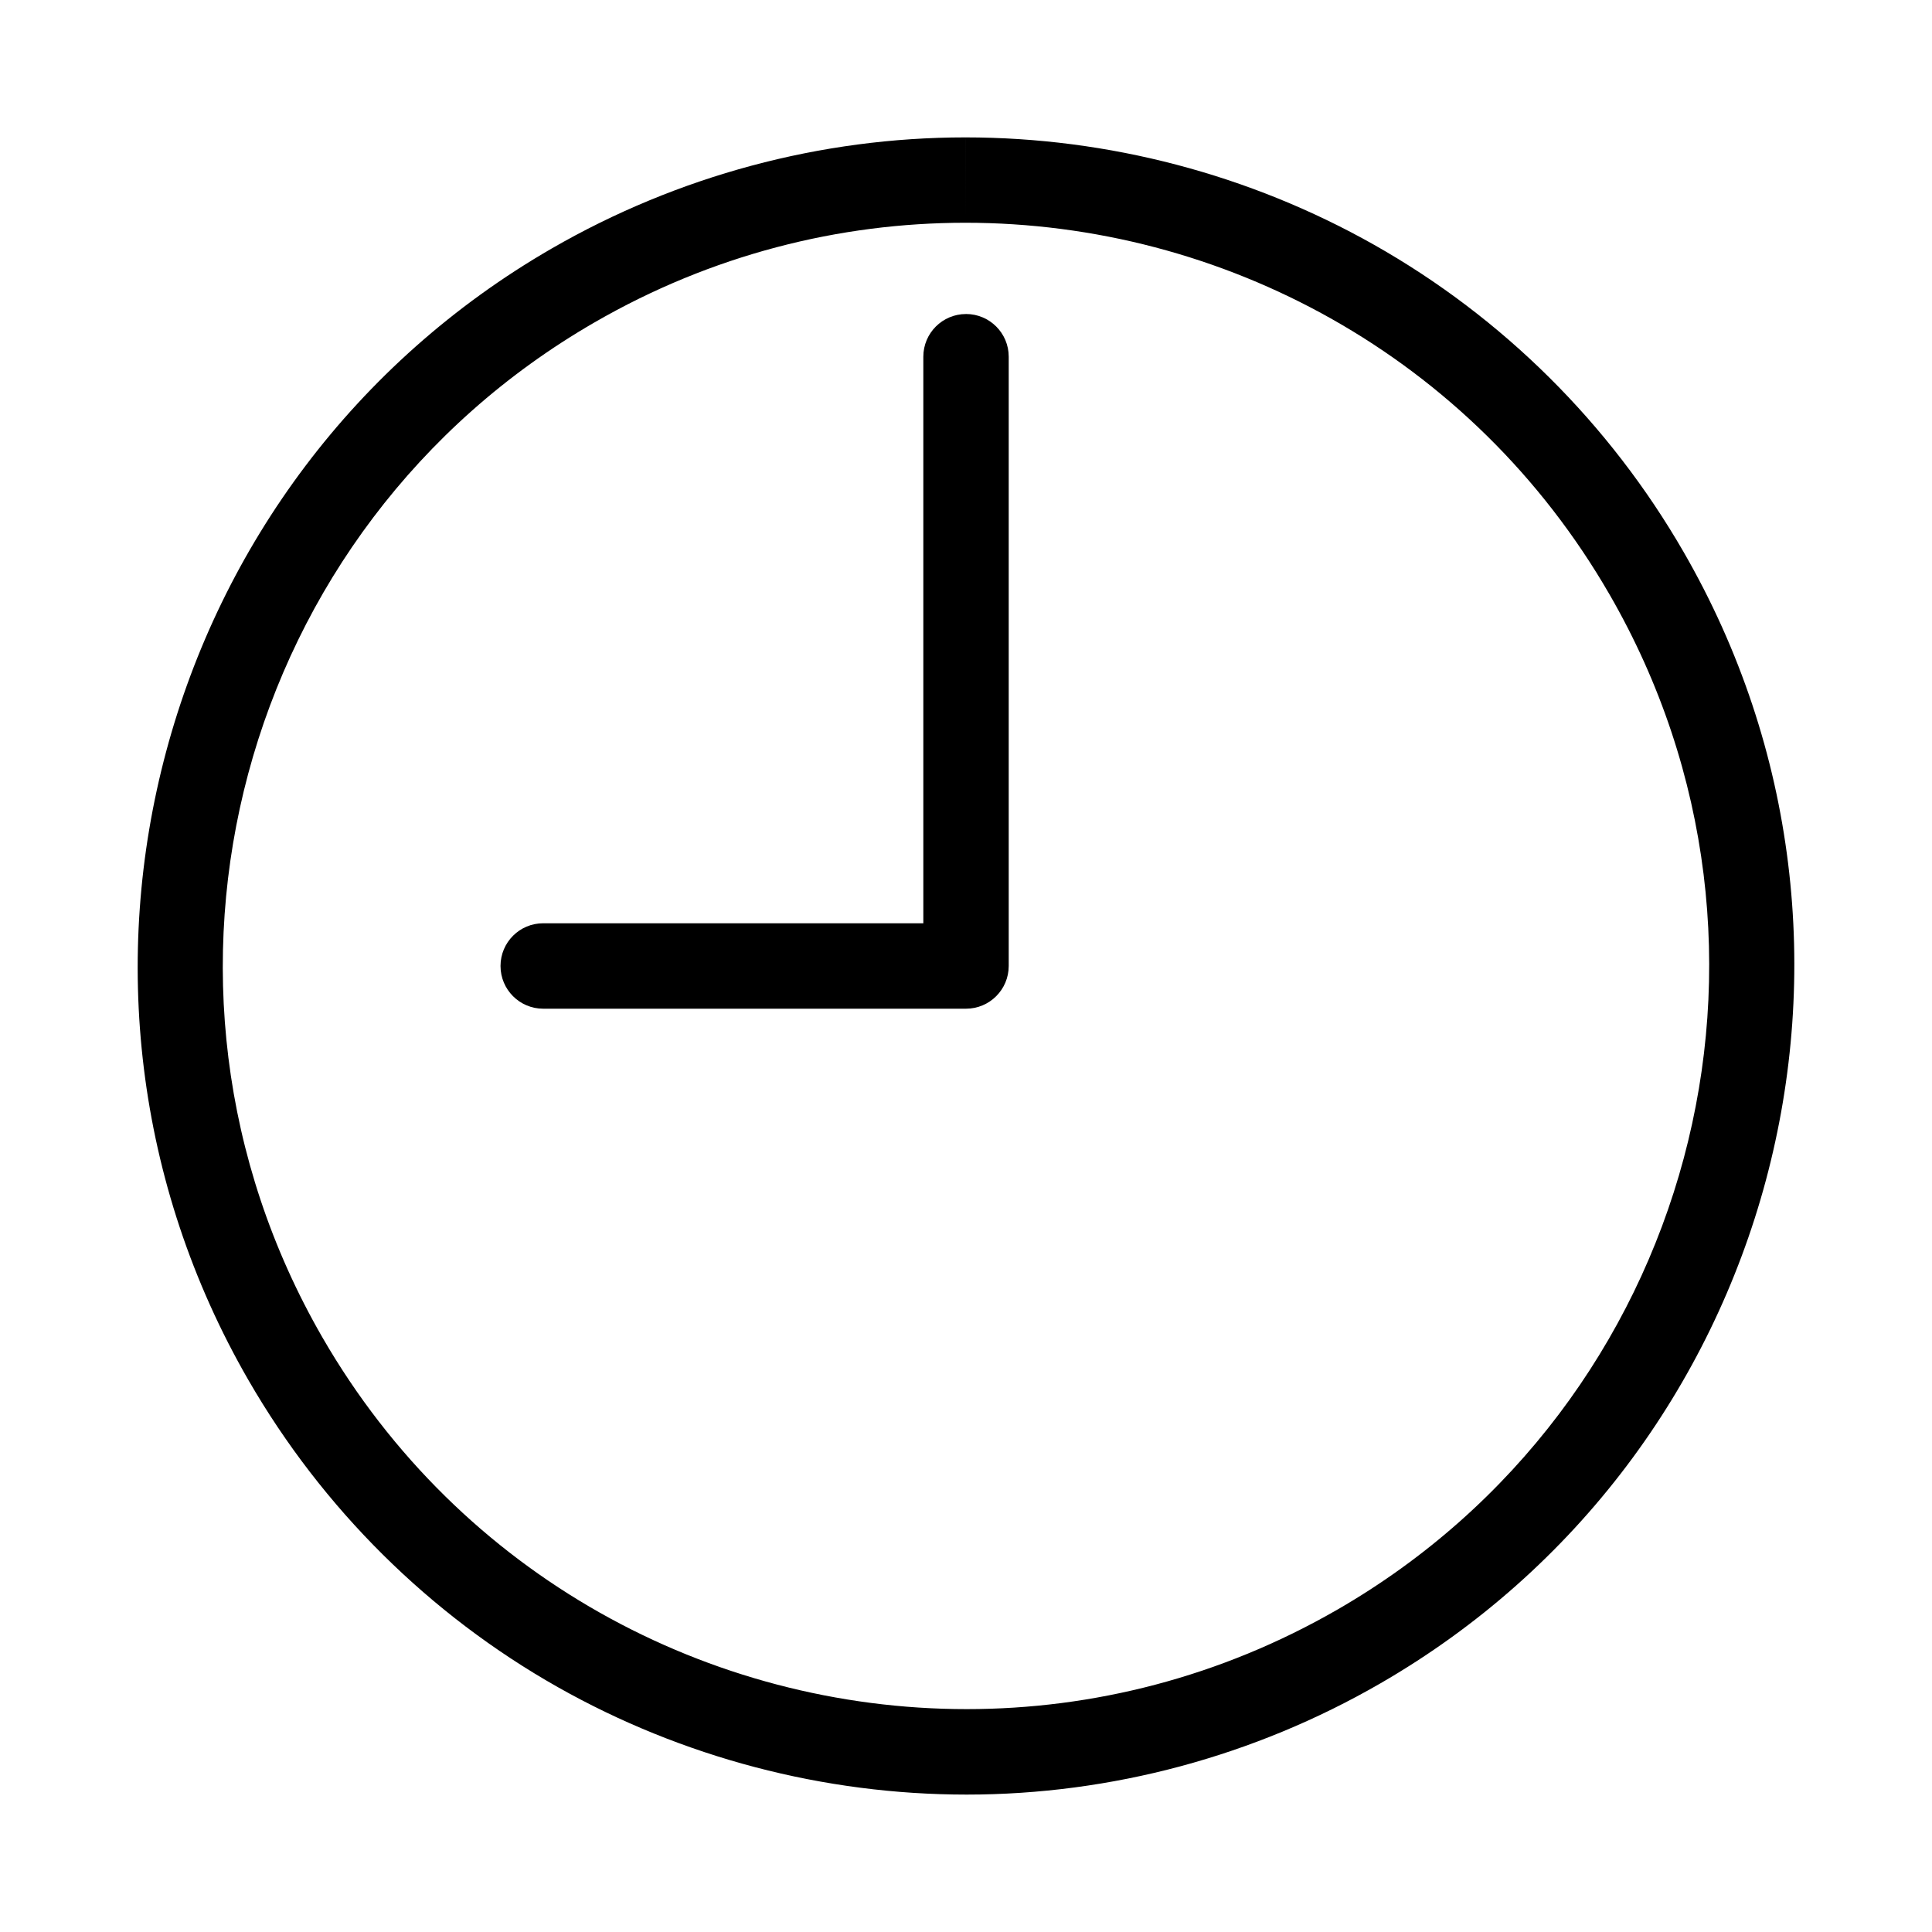
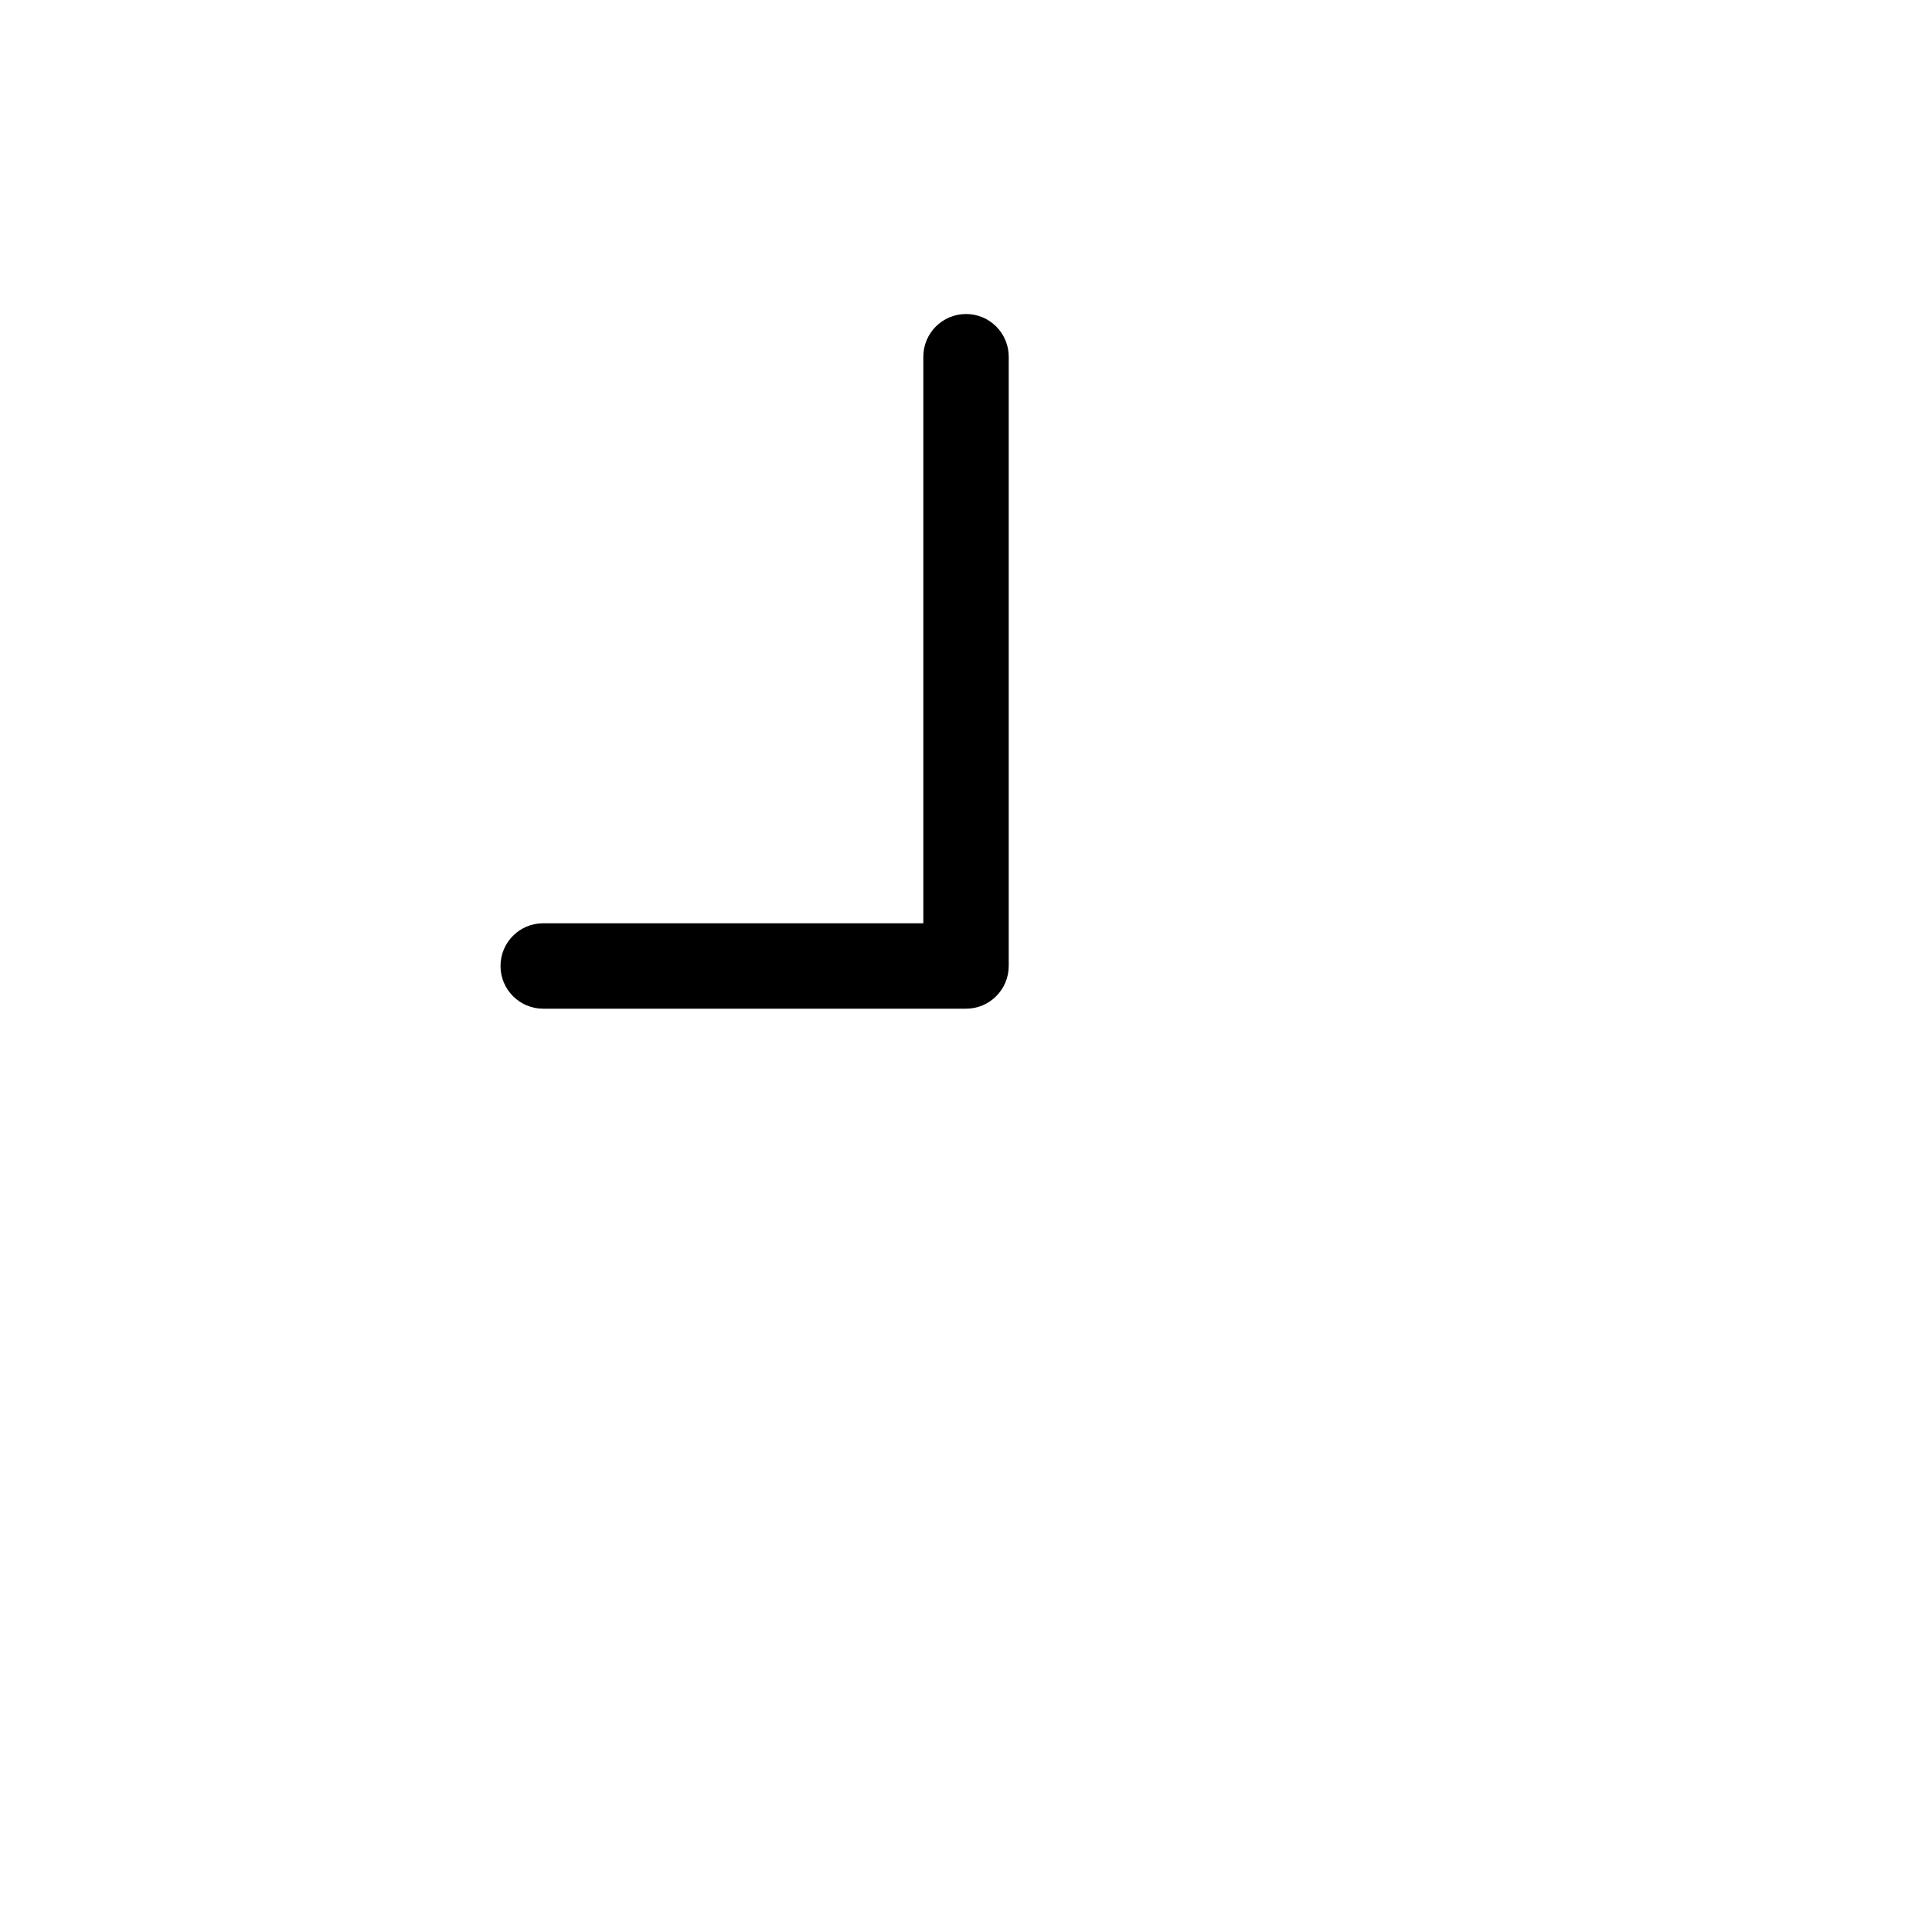
<svg xmlns="http://www.w3.org/2000/svg" fill="#000000" width="800px" height="800px" version="1.1" viewBox="144 144 512 512">
  <g>
-     <path d="m590.14 290.22c-19.625-33.996-47.969-62.121-81.977-81.336-32.992-18.629-70.457-28.473-108.33-28.473v22.625l-0.004-22.625c-38.34 0-76.242 10.184-109.61 29.438-104.84 60.535-140.89 195.09-80.363 299.93 19.629 33.992 47.973 62.113 81.984 81.336 32.988 18.625 70.441 28.469 108.34 28.469 38.328 0 76.23-10.184 109.6-29.453 104.84-60.516 140.9-195.07 80.359-299.91zm-91.68 280.32c-31.004 17.891-64.875 26.395-98.277 26.395-68.059 0-134.25-35.309-170.73-98.488-54.371-94.184-22.113-214.62 72.086-269 31.004-17.91 64.875-26.414 98.277-26.414 68.059-0.012 134.25 35.316 170.72 98.496 54.387 94.184 22.105 214.62-72.082 269.02z" />
    <path d="m400 227.22c-6.246 0-11.309 5.066-11.309 11.316v150.14h-100.74c-6.246 0-11.309 5.062-11.309 11.32 0 6.254 5.062 11.32 11.309 11.32h112.05c6.242 0 11.32-5.066 11.32-11.32v-161.47c0.004-6.246-5.074-11.312-11.32-11.312z" />
  </g>
</svg>